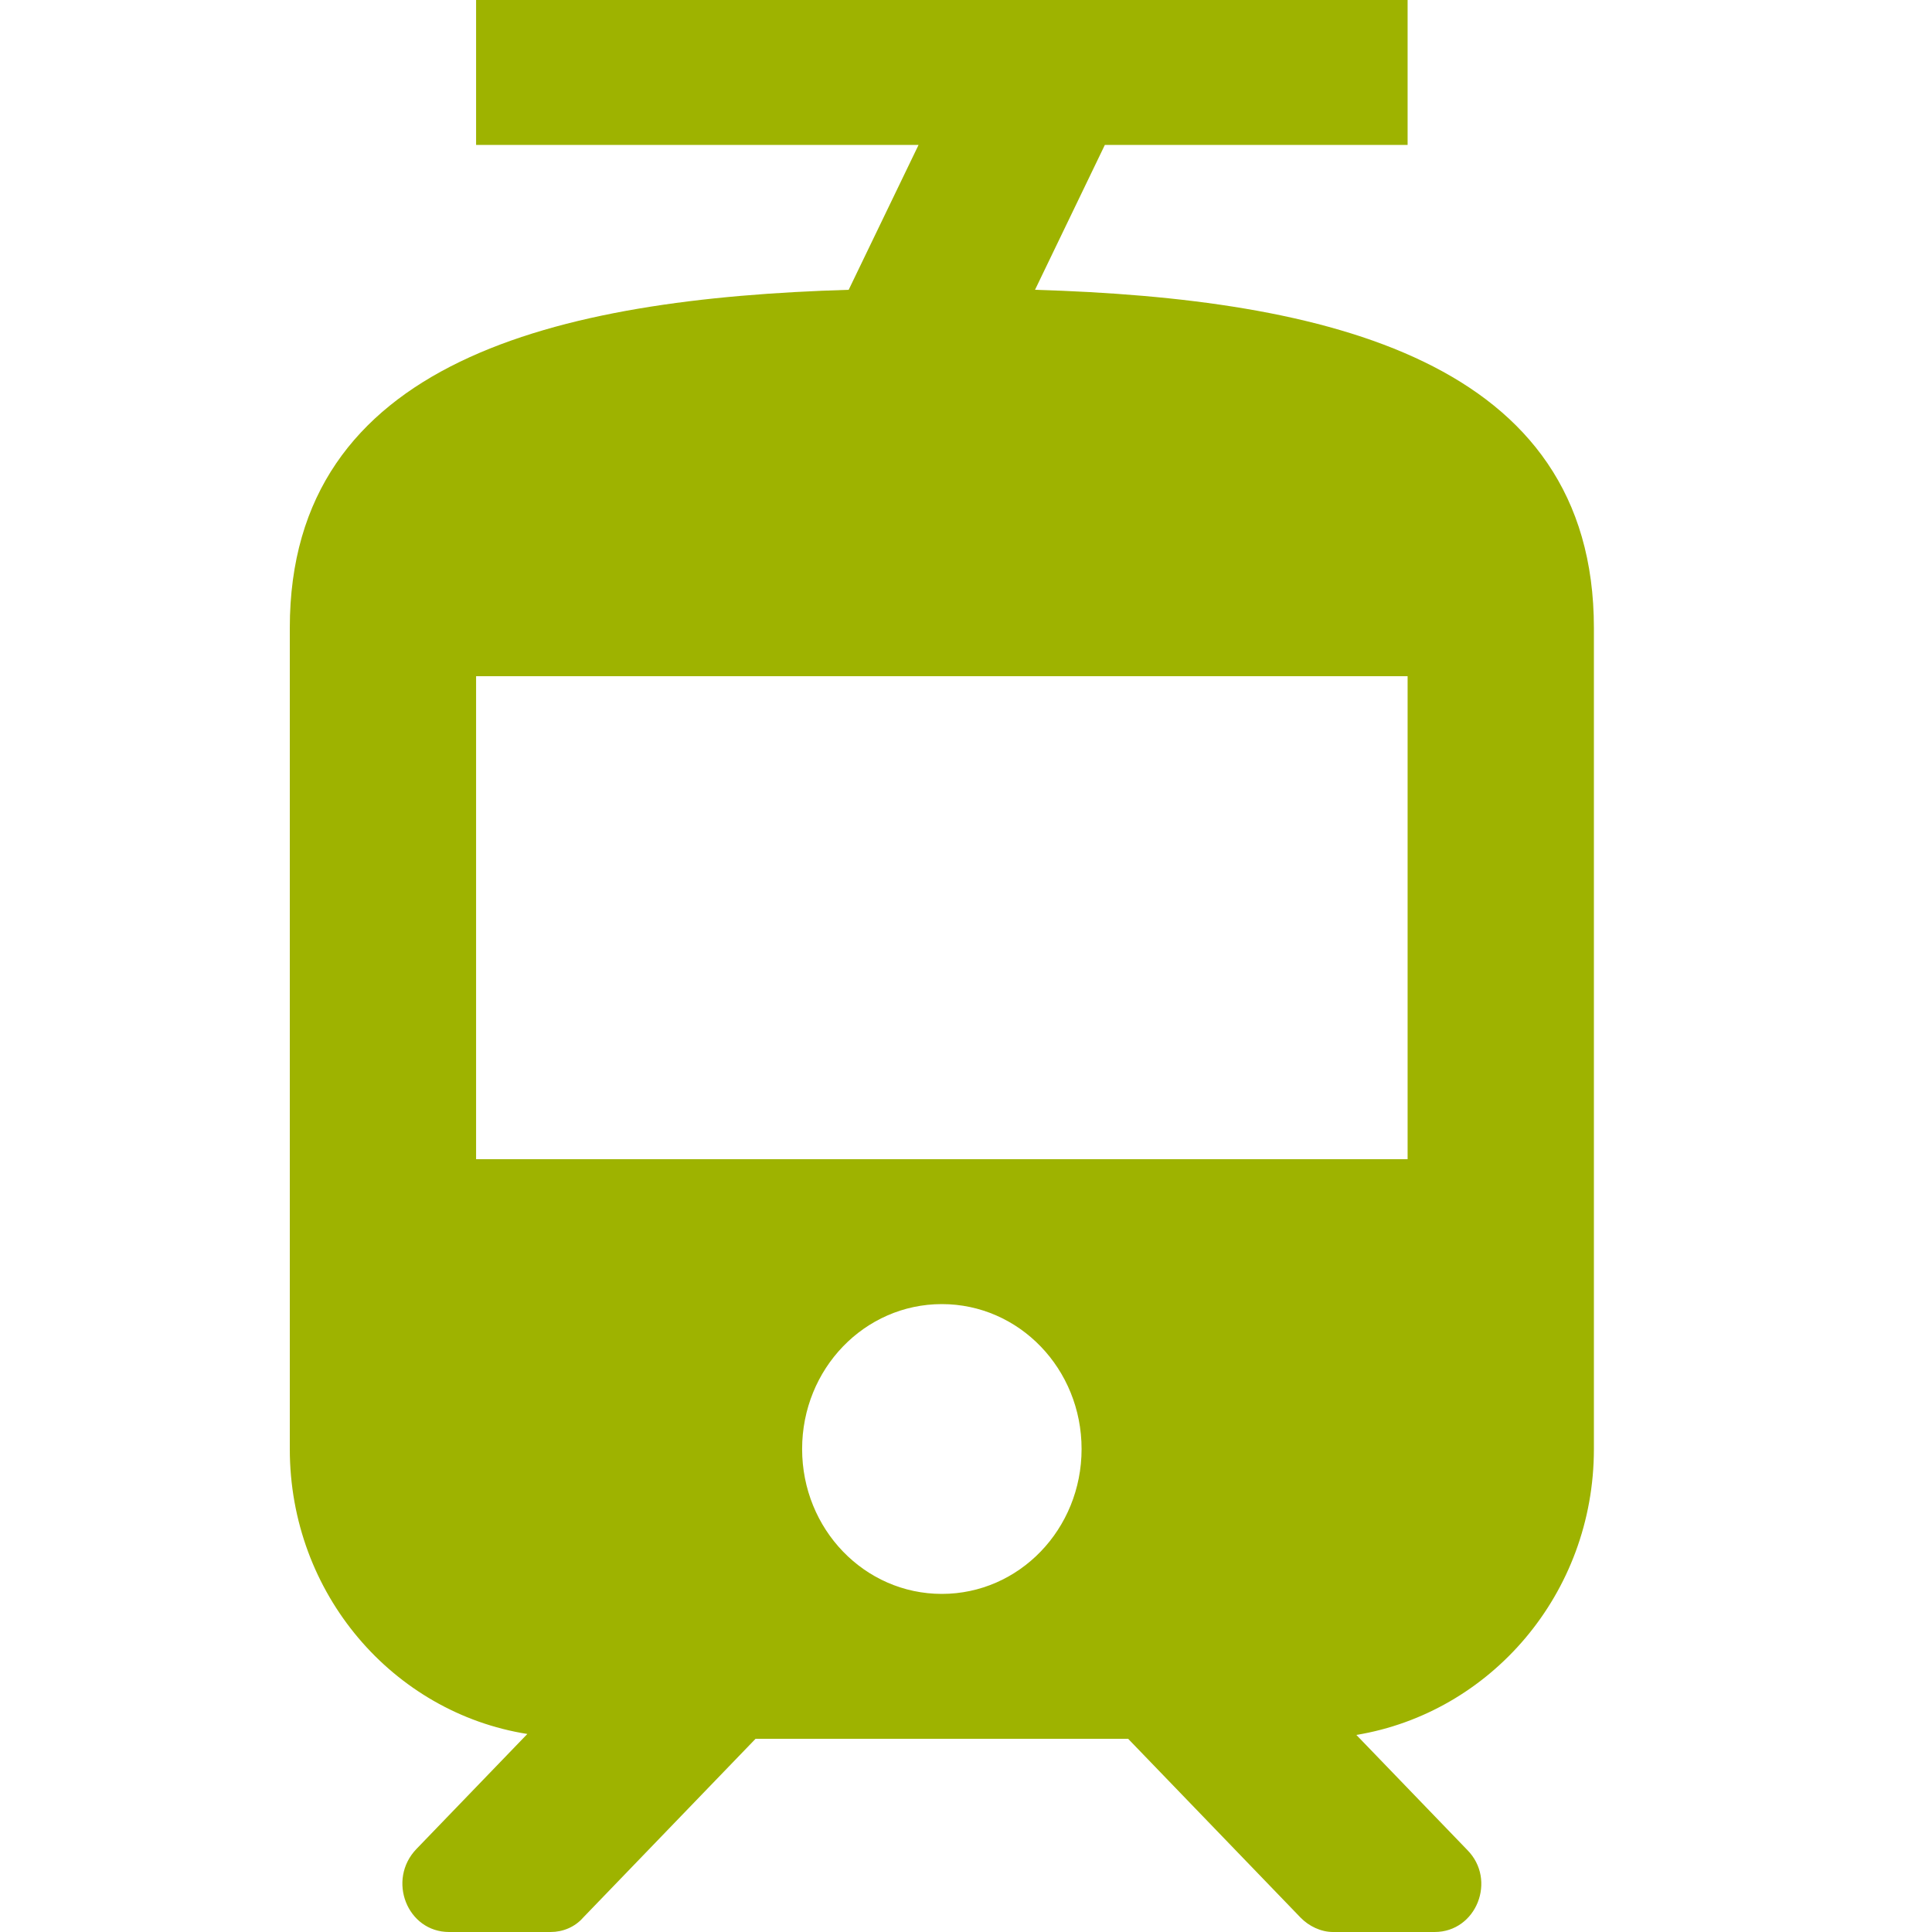
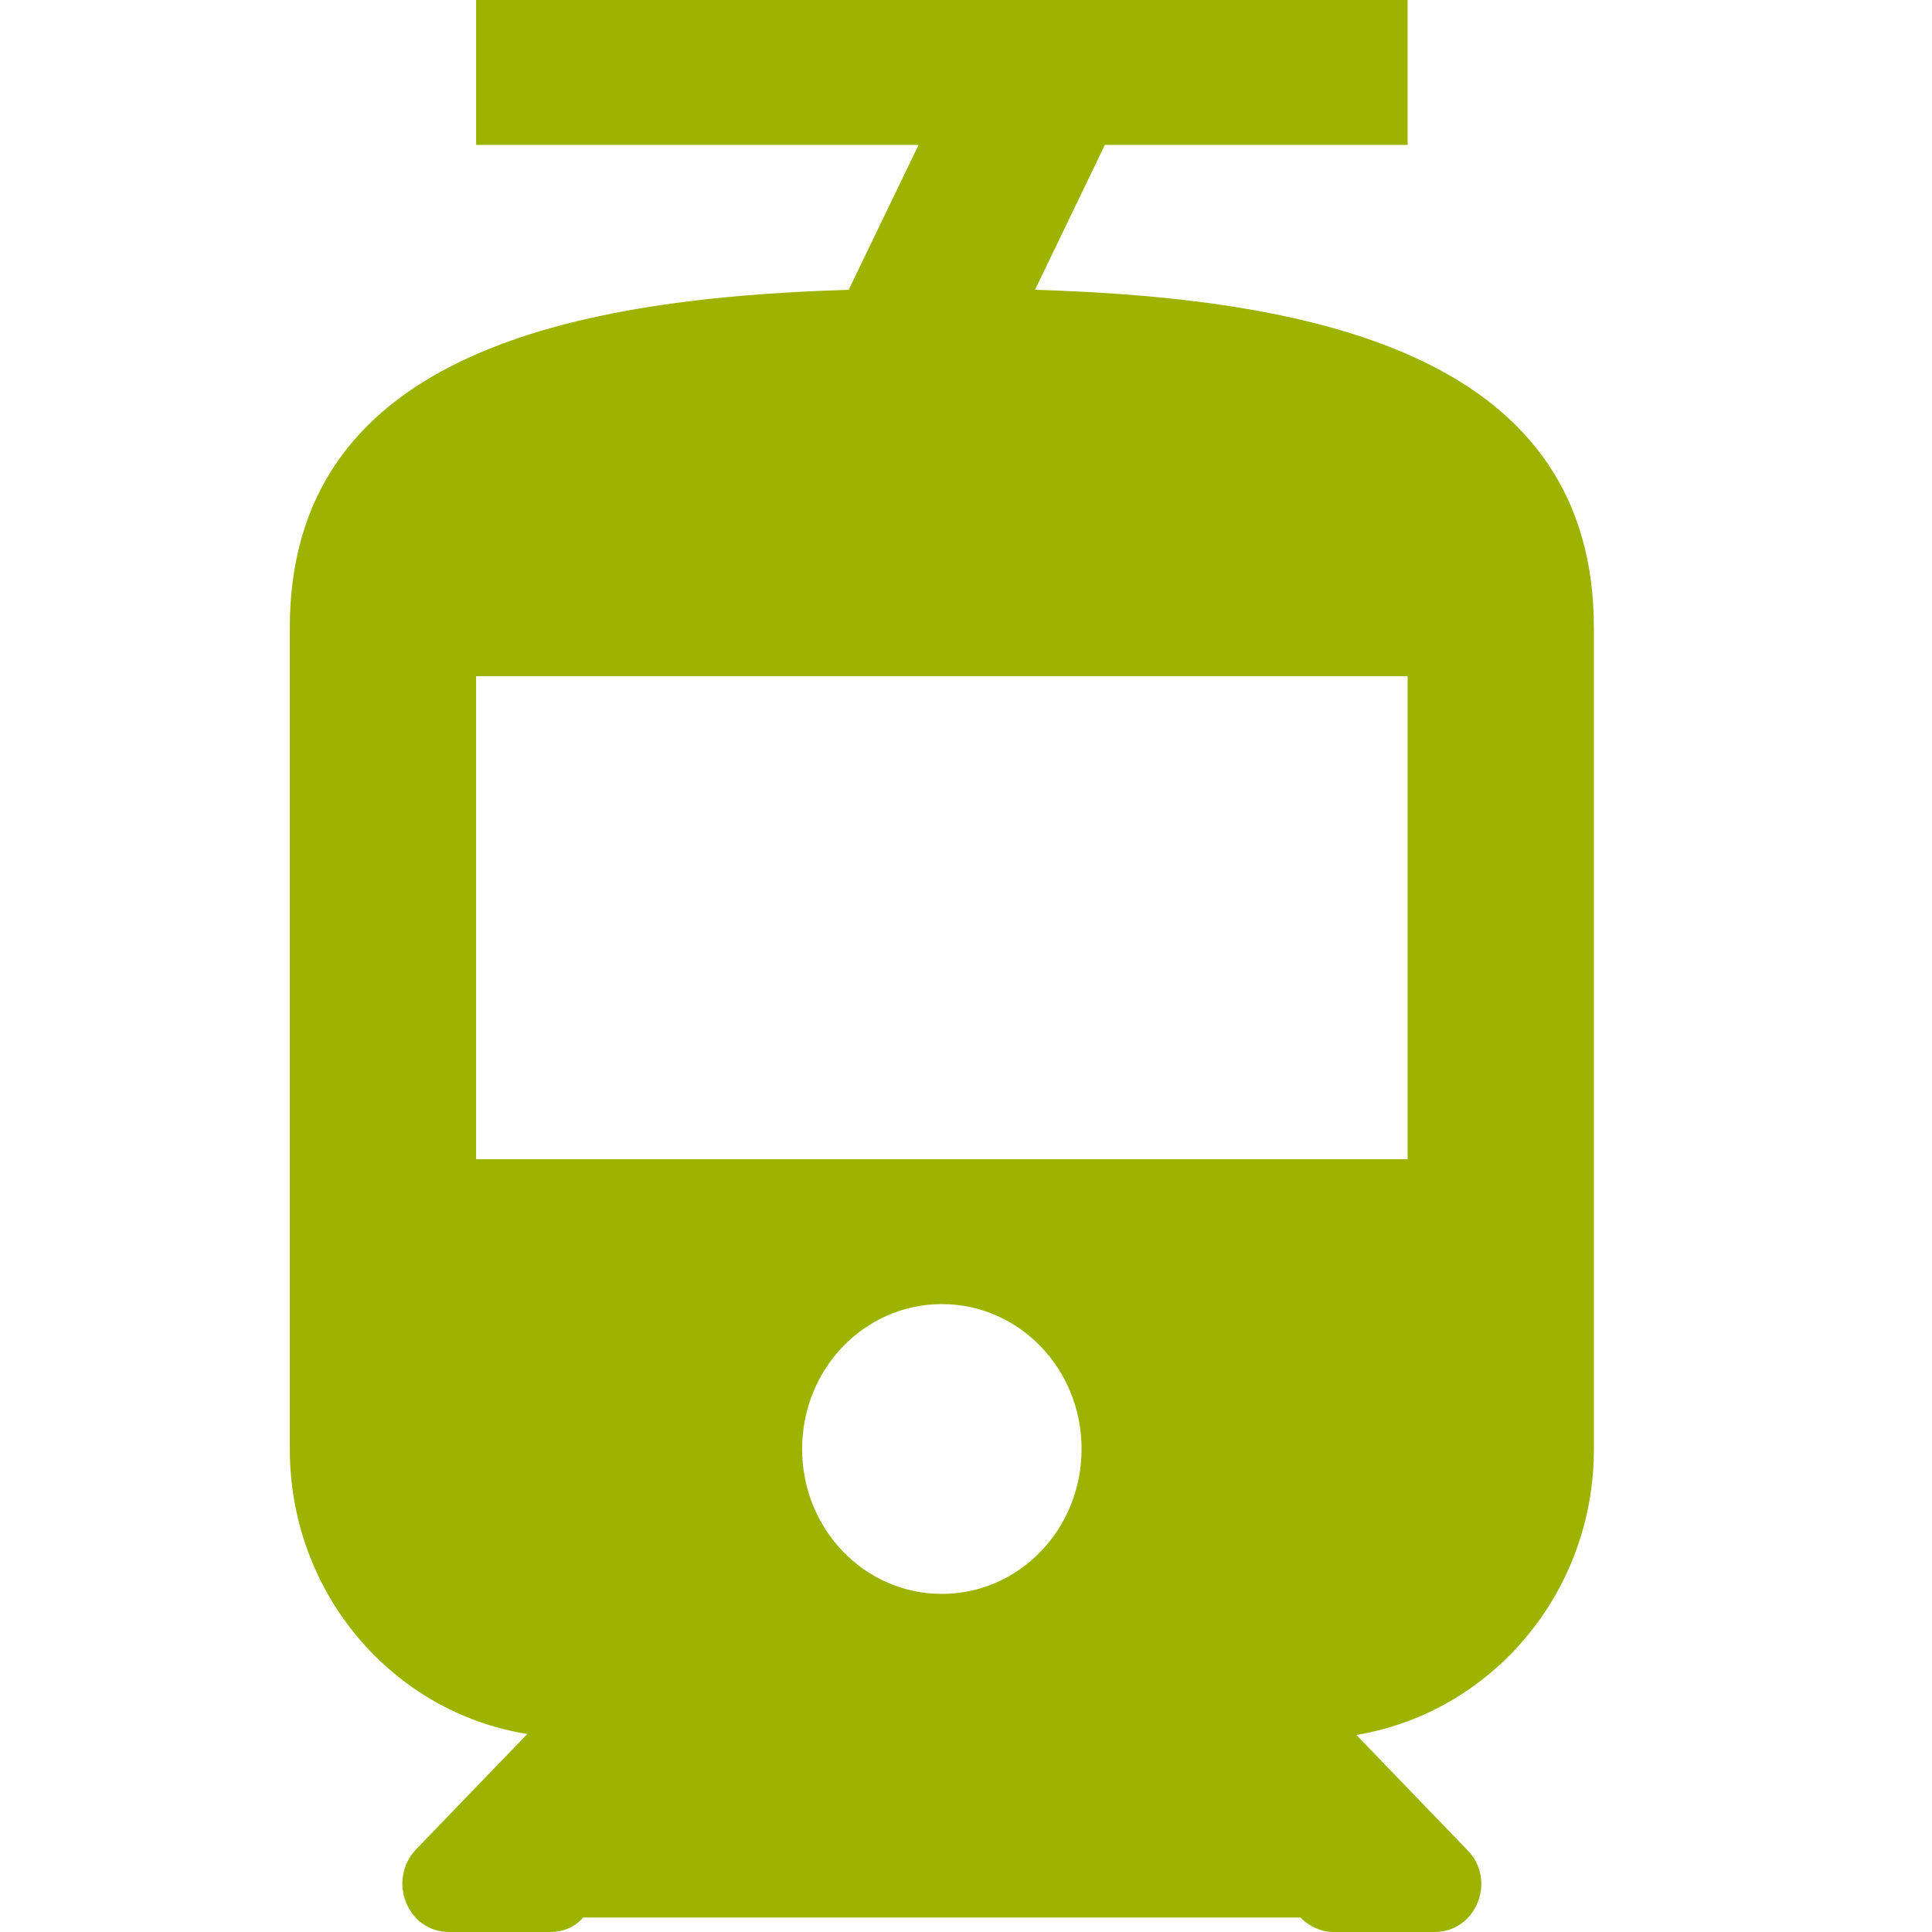
<svg xmlns="http://www.w3.org/2000/svg" width="40" height="40" viewBox="0 0 40 40" fill="none">
-   <path d="M21.429 6L22.875 3H29.143V0H9.857V3H19.018L17.571 6C11.535 6.18 6 7.46 6 13V30C6 33 8.141 35.46 10.918 35.9L8.623 38.28C8.006 38.92 8.43 40 9.298 40H11.4C11.651 40 11.901 39.9 12.075 39.7L15.643 36H23.357L26.925 39.7C27.099 39.88 27.349 40 27.6 40H29.702C30.57 40 30.994 38.92 30.377 38.3L28.082 35.92C30.859 35.46 33 33 33 30V13C33 7.46 27.465 6.18 21.429 6ZM19.5 33C17.899 33 16.607 31.66 16.607 30C16.607 28.34 17.899 27 19.5 27C21.101 27 22.393 28.34 22.393 30C22.393 31.66 21.101 33 19.5 33ZM29.143 24H9.857V14H29.143V24Z" fill="#9EB300" />
+   <path d="M21.429 6L22.875 3H29.143V0H9.857V3H19.018L17.571 6C11.535 6.18 6 7.46 6 13V30C6 33 8.141 35.46 10.918 35.9L8.623 38.28C8.006 38.92 8.43 40 9.298 40H11.4C11.651 40 11.901 39.9 12.075 39.7H23.357L26.925 39.7C27.099 39.88 27.349 40 27.6 40H29.702C30.57 40 30.994 38.92 30.377 38.3L28.082 35.92C30.859 35.46 33 33 33 30V13C33 7.46 27.465 6.18 21.429 6ZM19.5 33C17.899 33 16.607 31.66 16.607 30C16.607 28.34 17.899 27 19.5 27C21.101 27 22.393 28.34 22.393 30C22.393 31.66 21.101 33 19.5 33ZM29.143 24H9.857V14H29.143V24Z" fill="#9EB300" />
</svg>